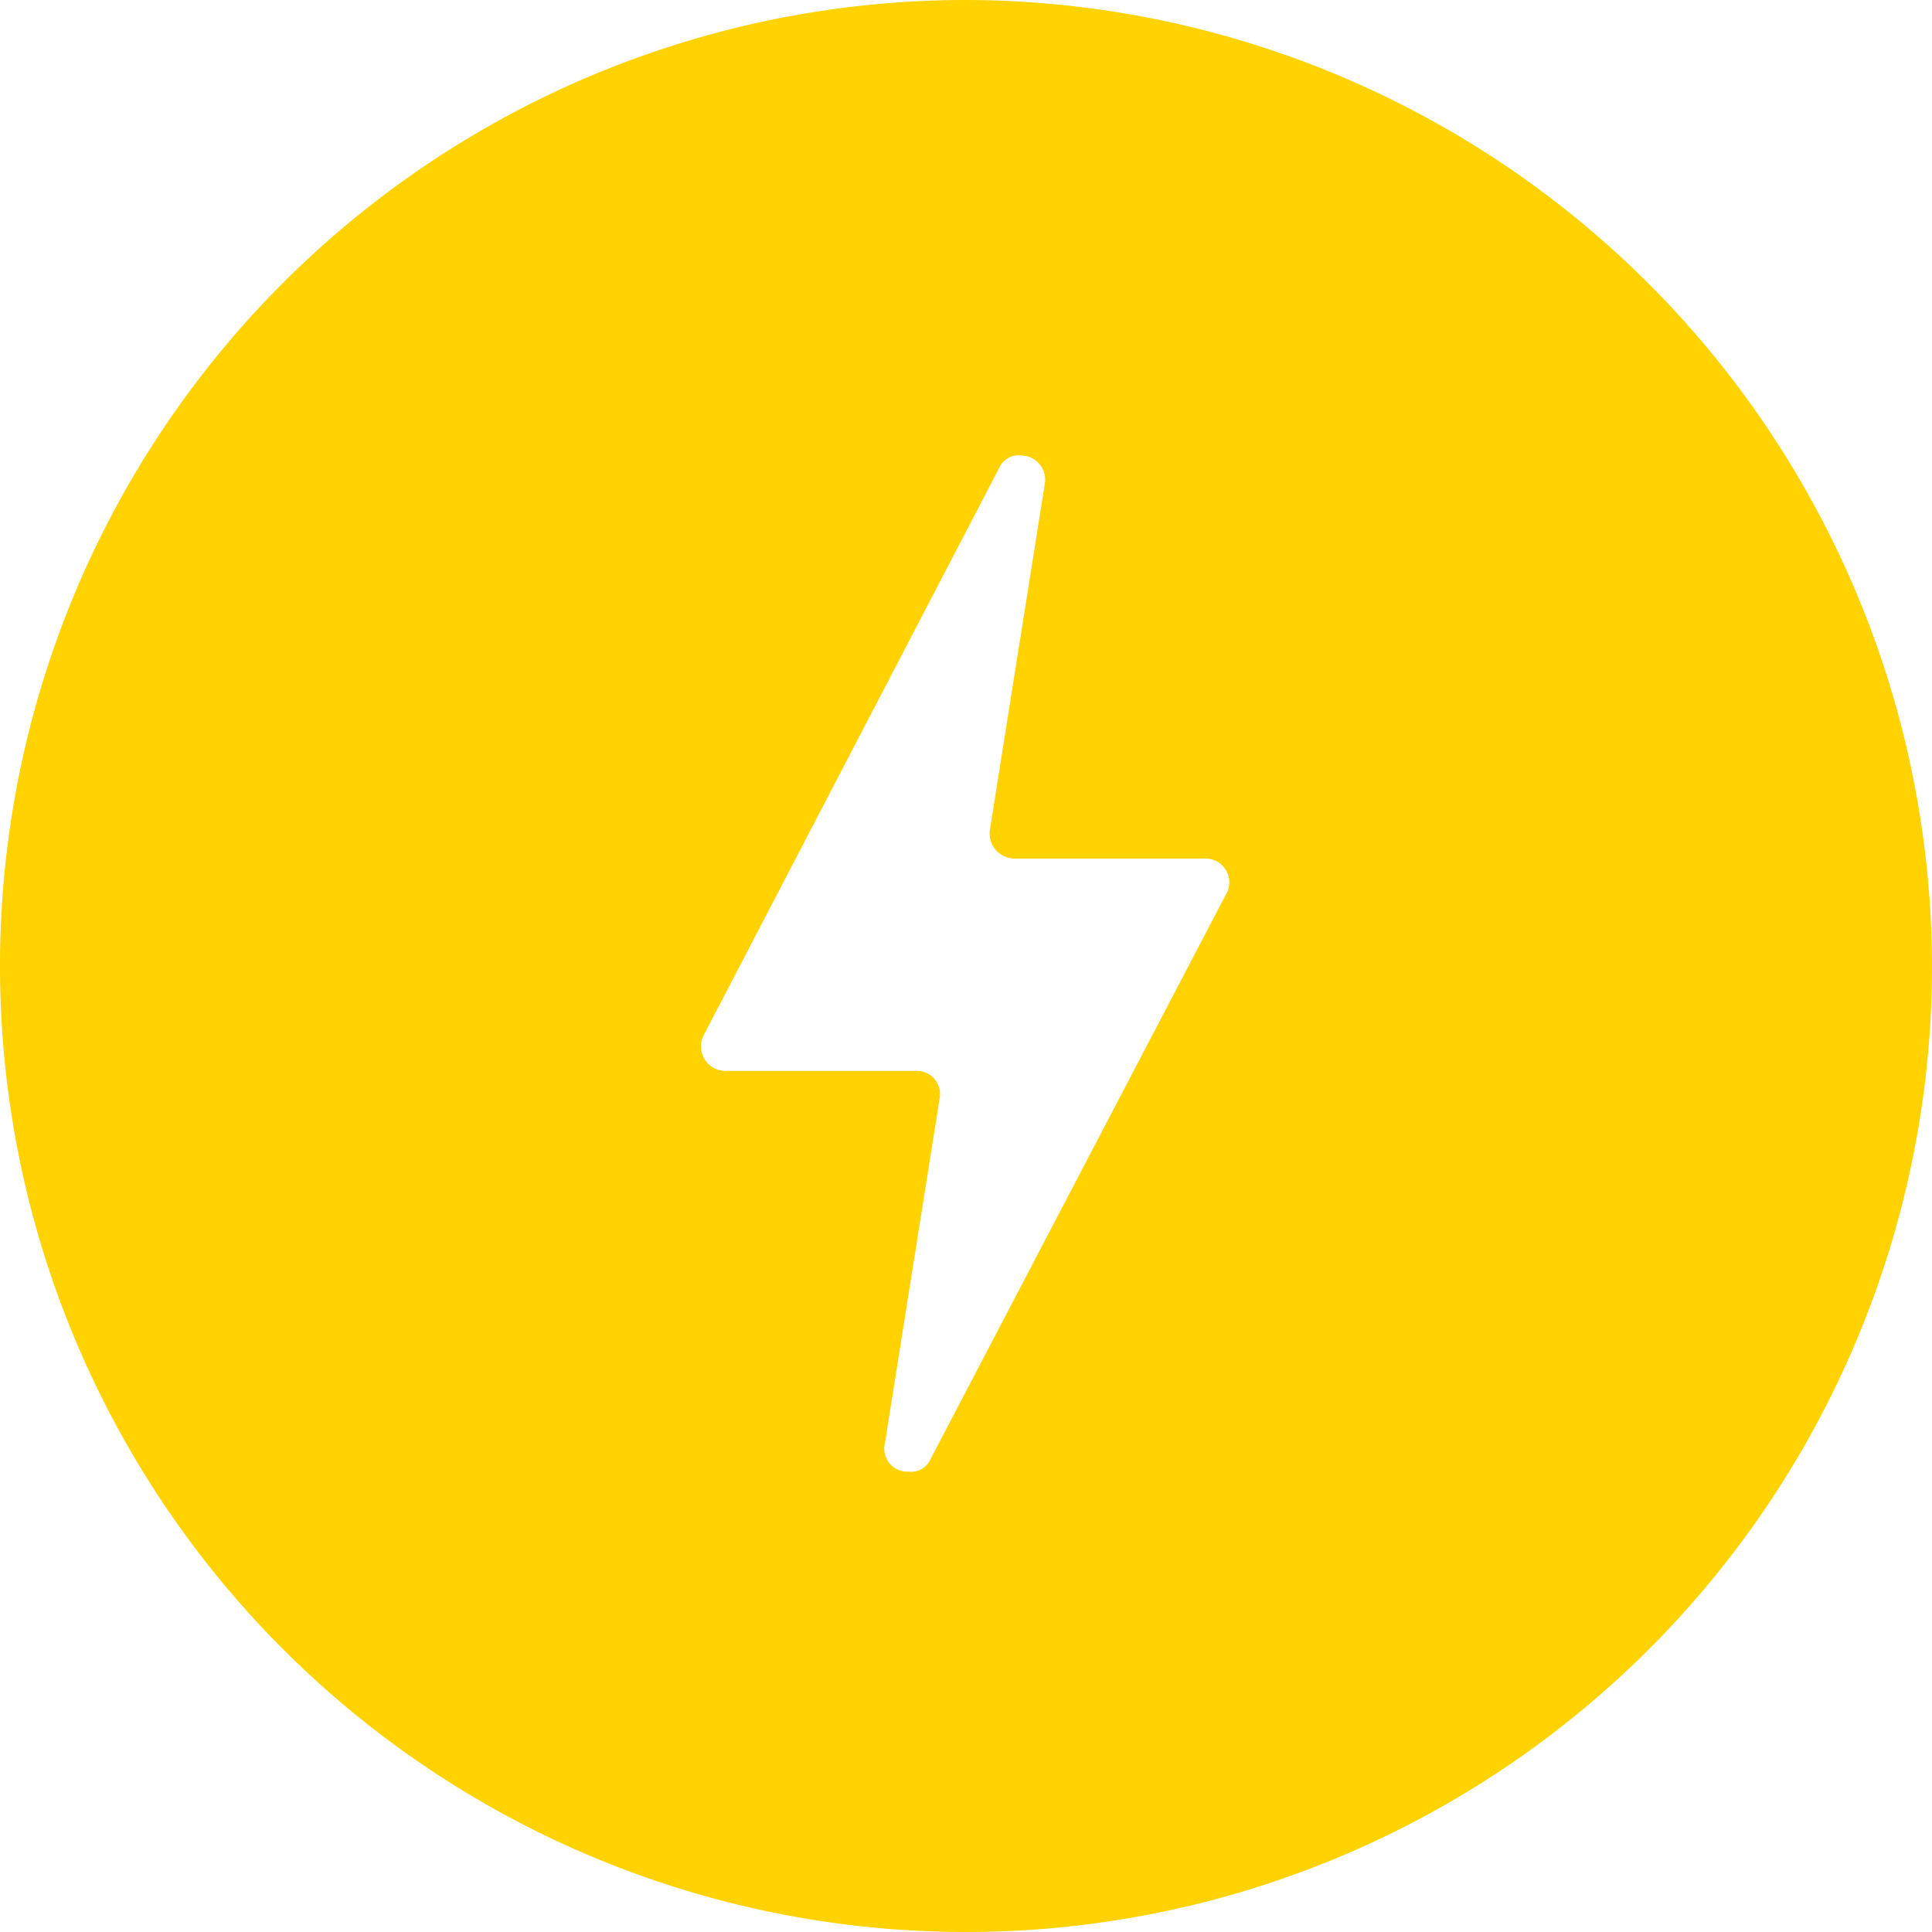
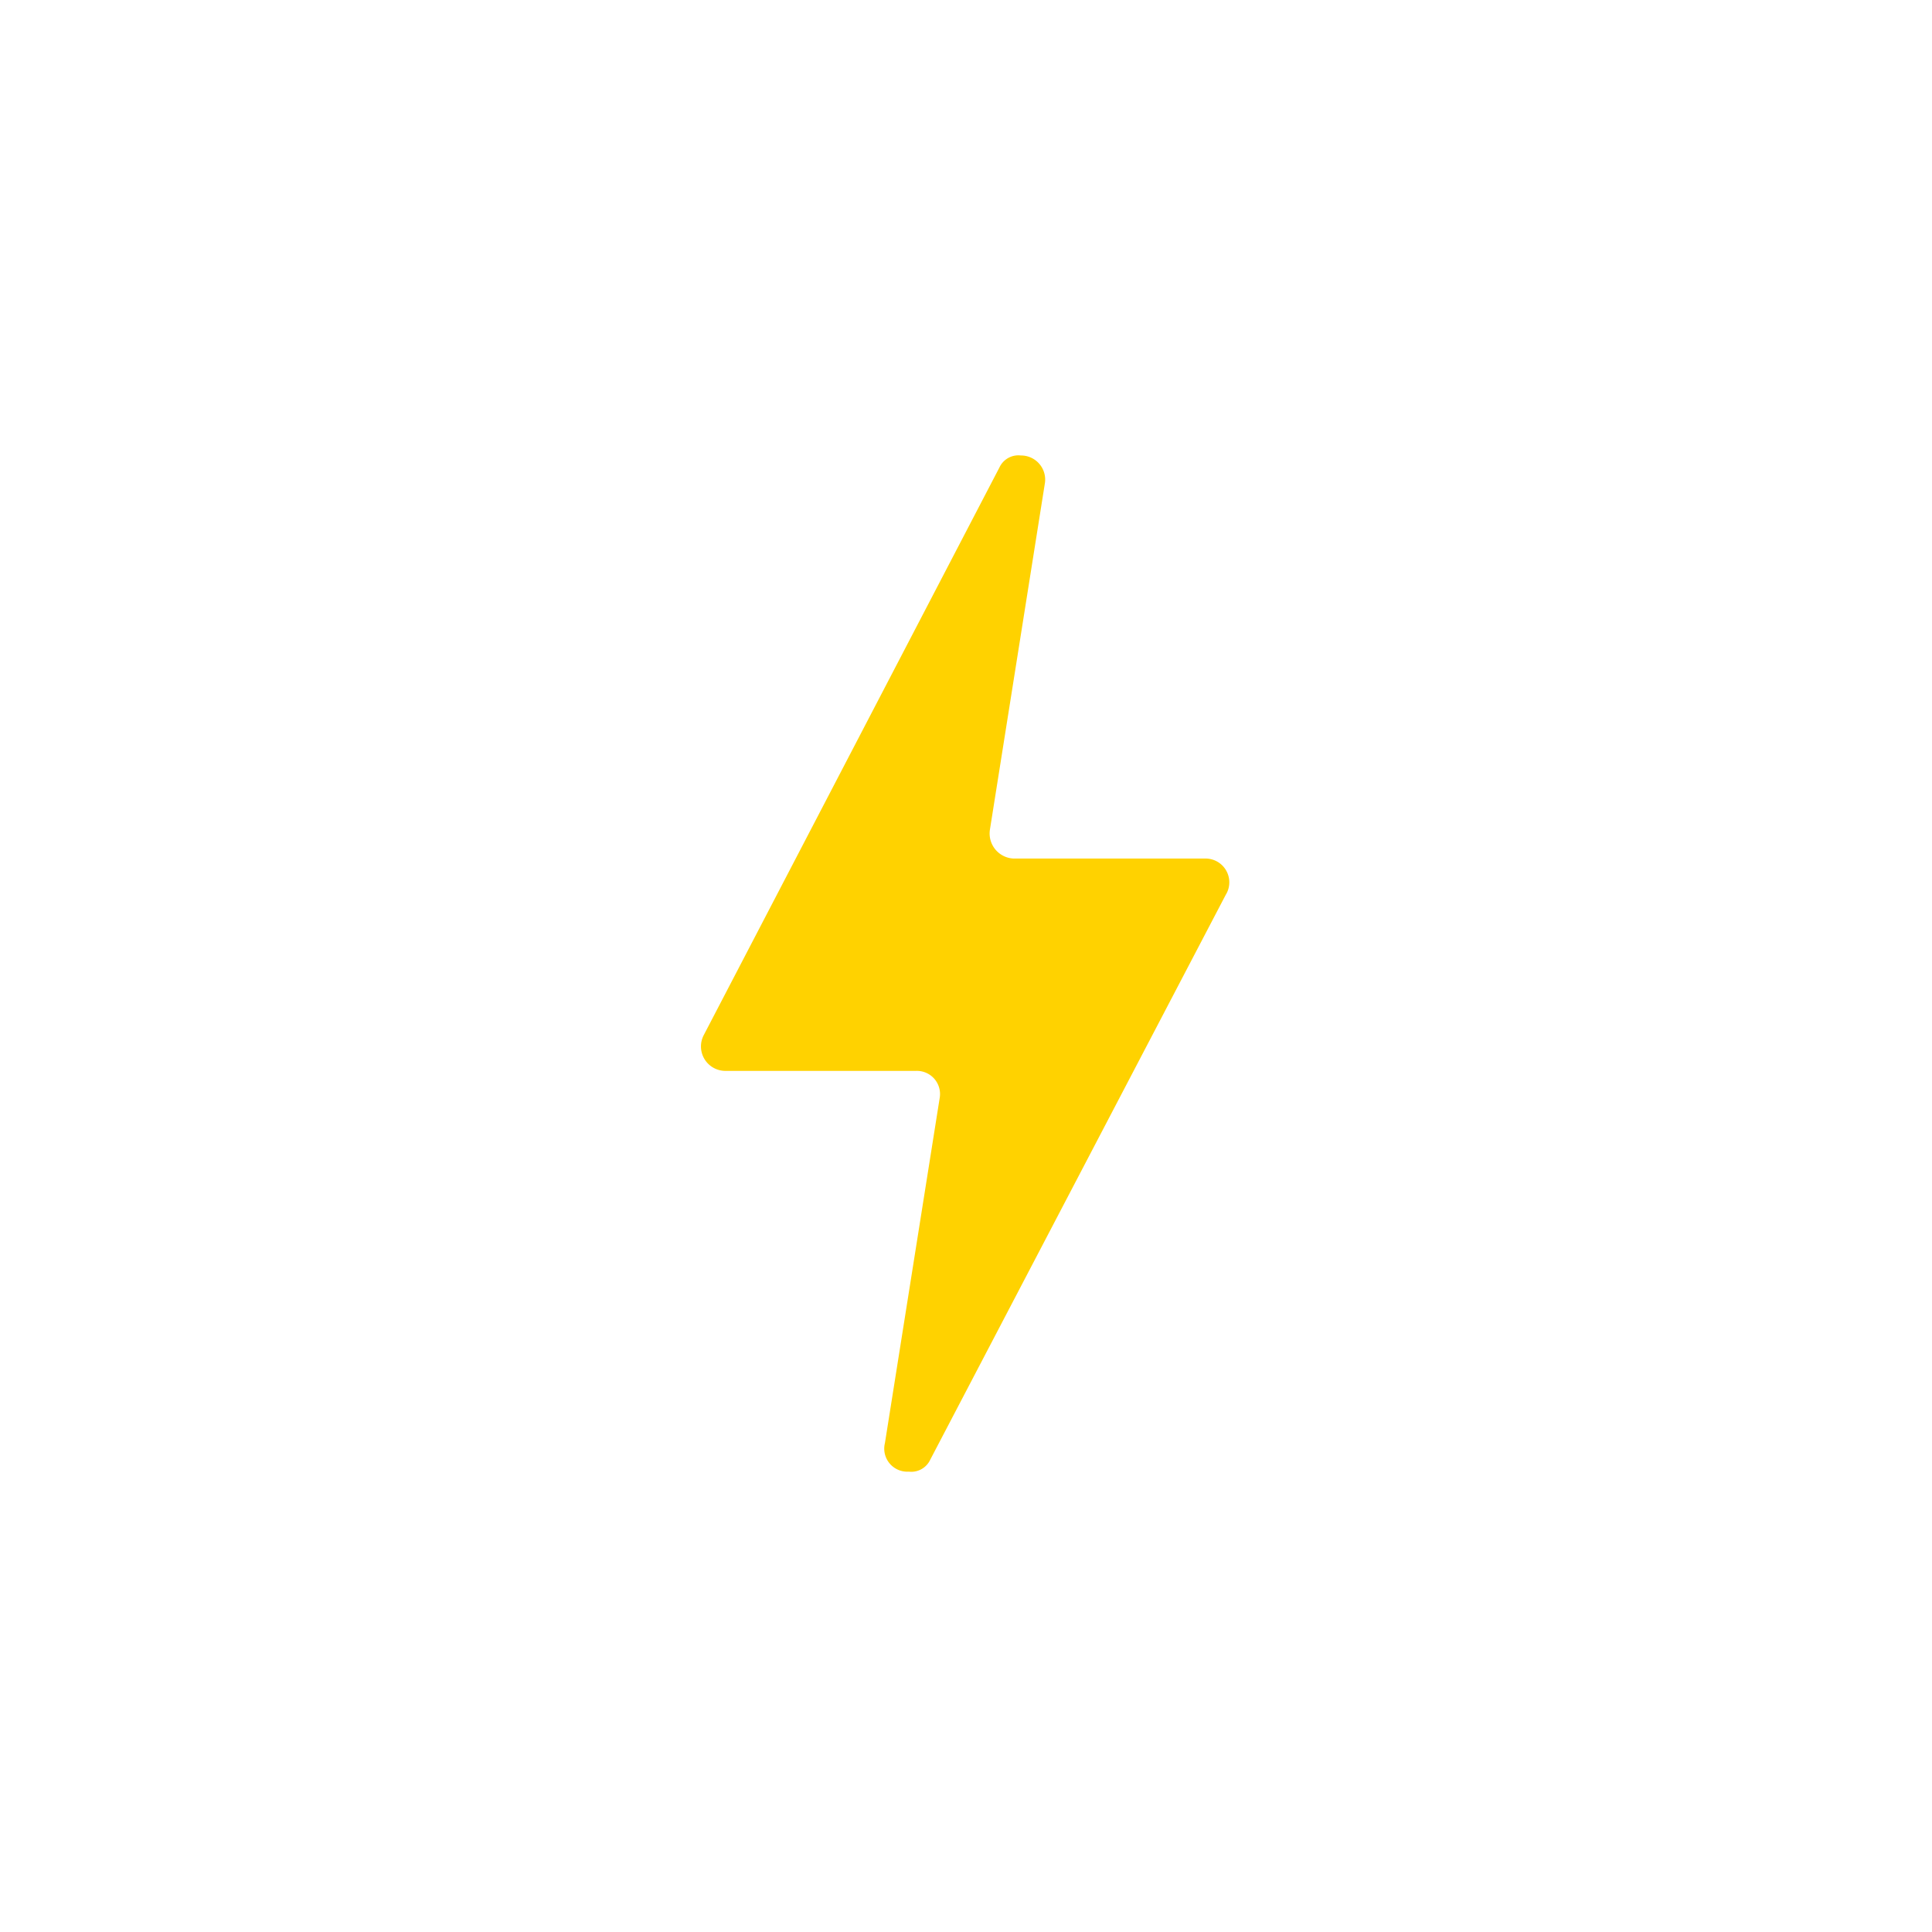
<svg xmlns="http://www.w3.org/2000/svg" width="40.062" height="40.062" viewBox="0 0 40.062 40.062">
-   <path id="np_electric_2936810_000000" d="M29.531,9.5A20.031,20.031,0,1,0,49.562,29.531,20.073,20.073,0,0,0,29.531,9.5Zm5.39,18.547L28.789,39.769a.433.433,0,0,1-.444.247.478.478,0,0,1-.495-.593l1.138-7.172a.48.48,0,0,0-.495-.545H24.537a.507.507,0,0,1-.444-.742l6.132-11.772a.433.433,0,0,1,.444-.247.5.5,0,0,1,.495.593L30.026,26.71a.52.52,0,0,0,.495.593h3.957a.493.493,0,0,1,.444.744Z" transform="translate(-9.5 -9.5)" fill="#ffd200" />
+   <path id="np_electric_2936810_000000" d="M29.531,9.5Zm5.39,18.547L28.789,39.769a.433.433,0,0,1-.444.247.478.478,0,0,1-.495-.593l1.138-7.172a.48.48,0,0,0-.495-.545H24.537a.507.507,0,0,1-.444-.742l6.132-11.772a.433.433,0,0,1,.444-.247.5.5,0,0,1,.495.593L30.026,26.71a.52.52,0,0,0,.495.593h3.957a.493.493,0,0,1,.444.744Z" transform="translate(-9.5 -9.5)" fill="#ffd200" />
</svg>